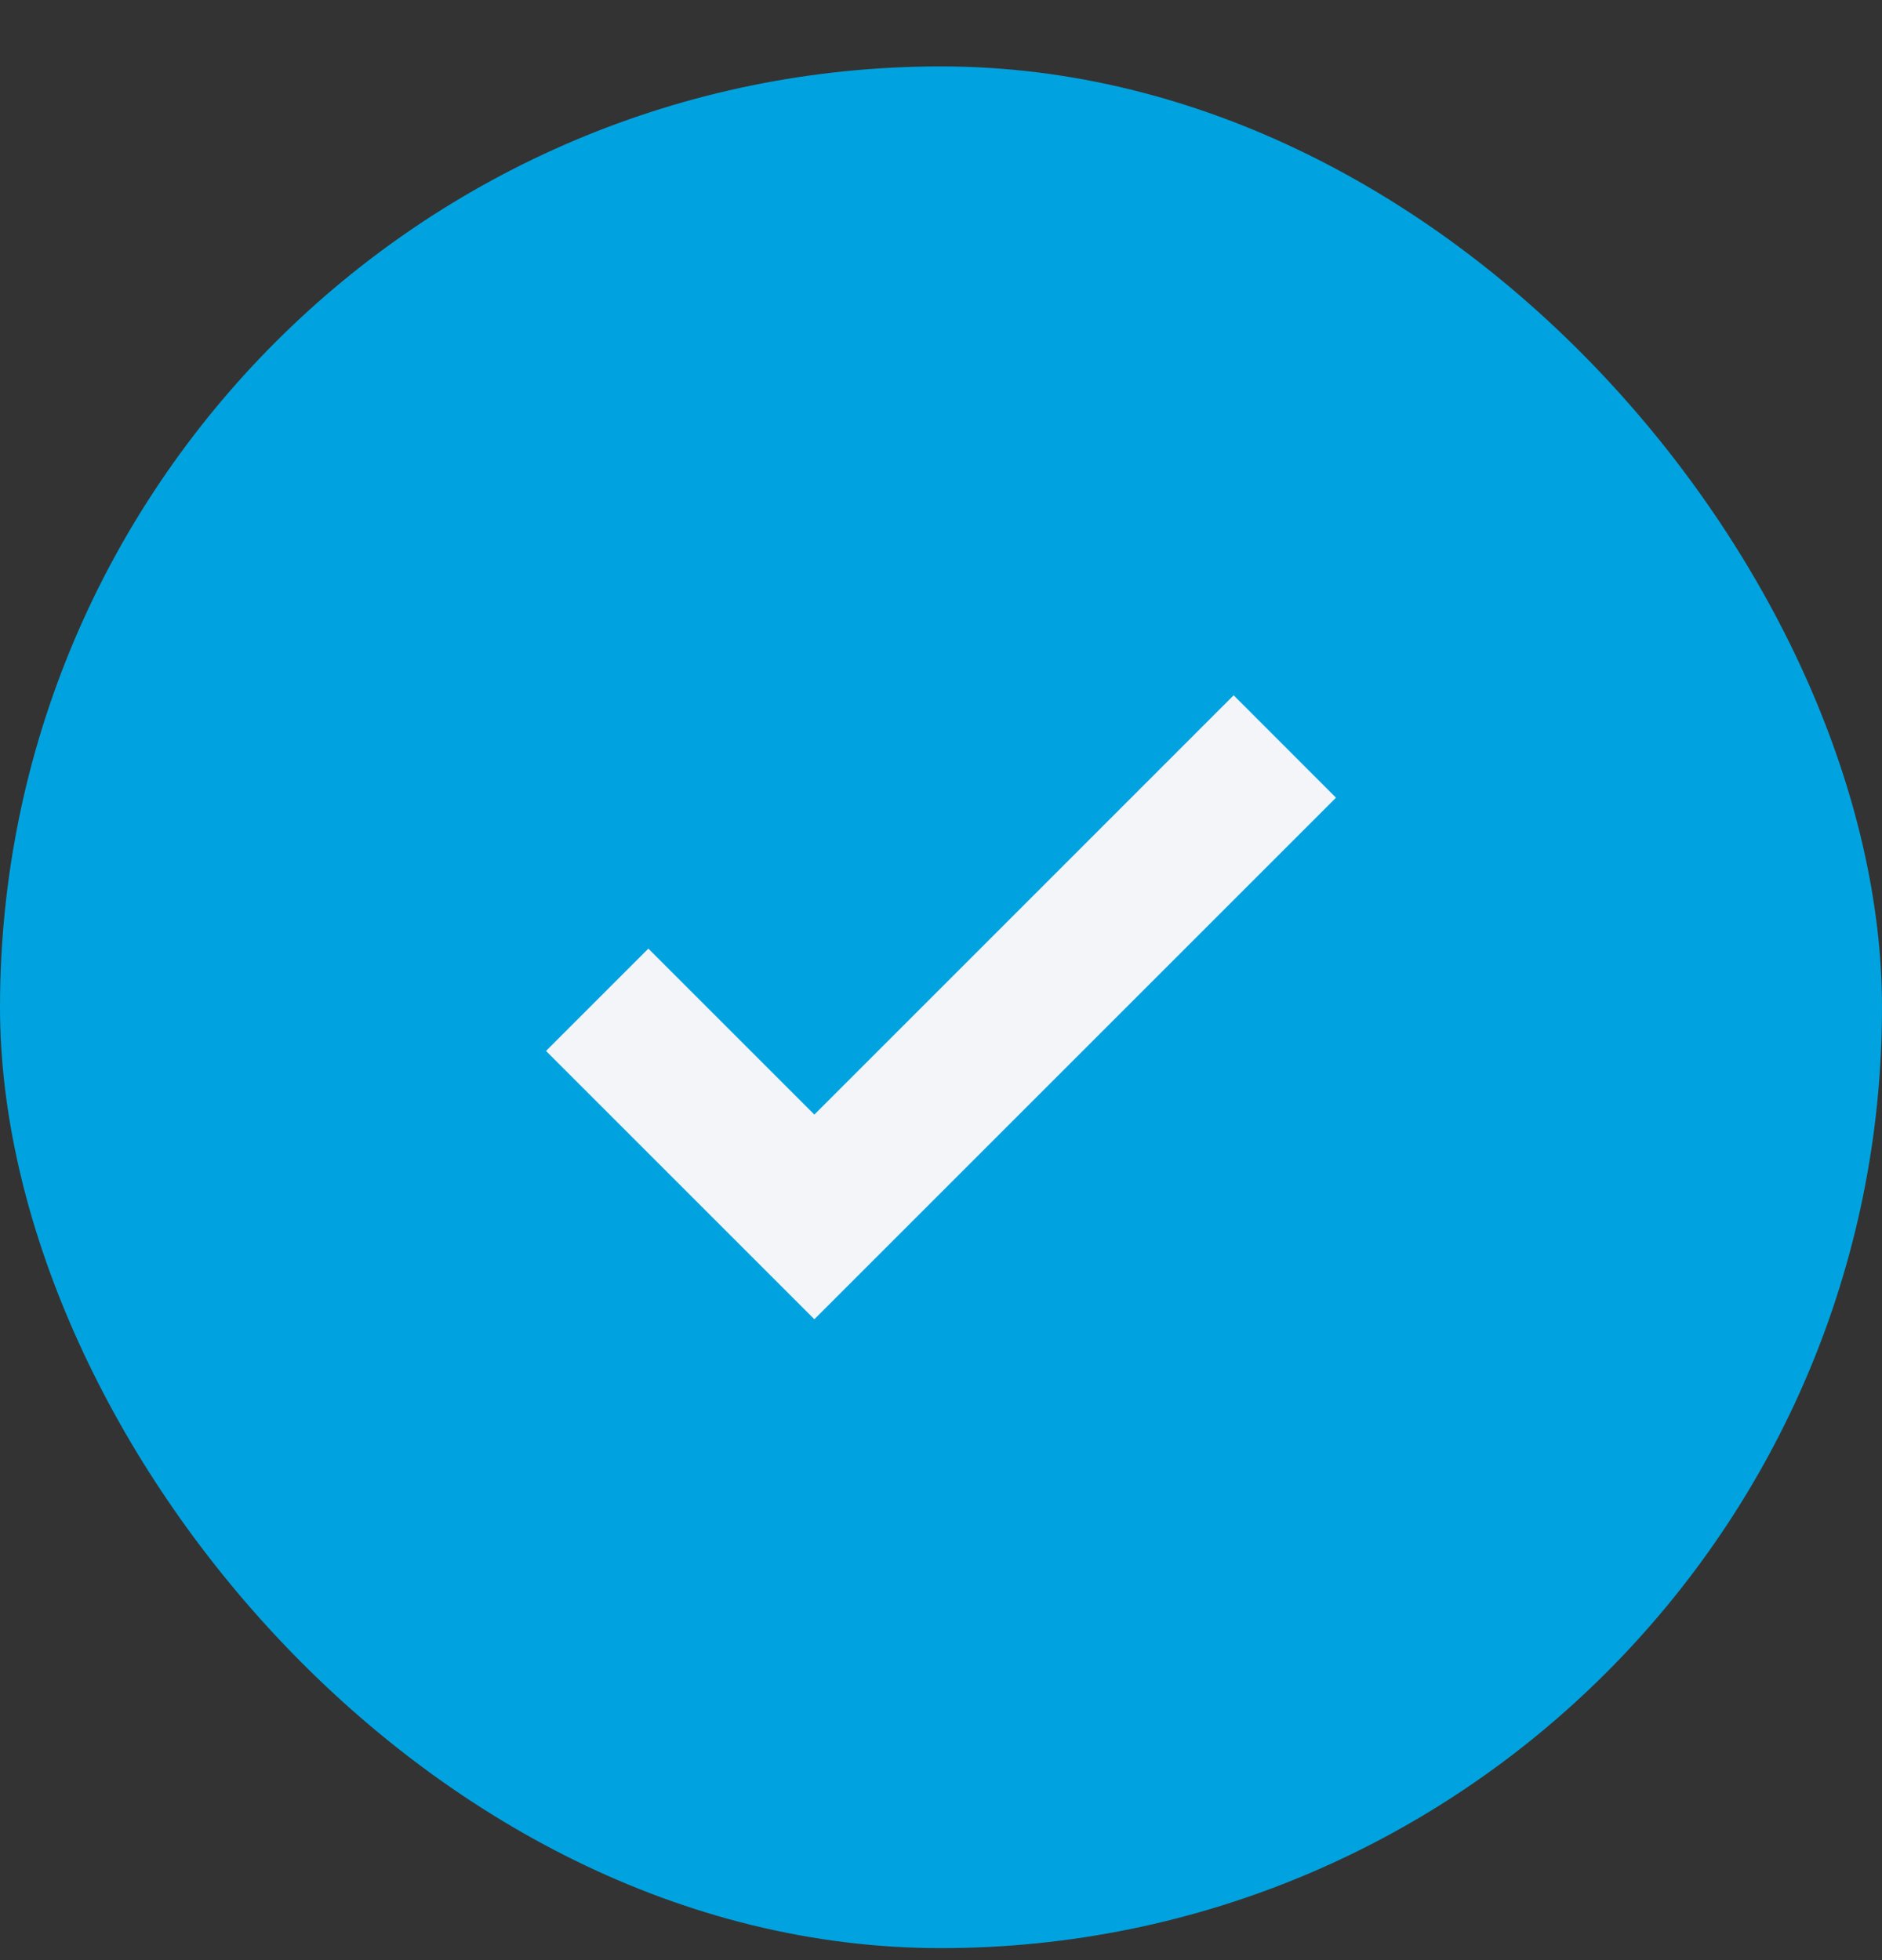
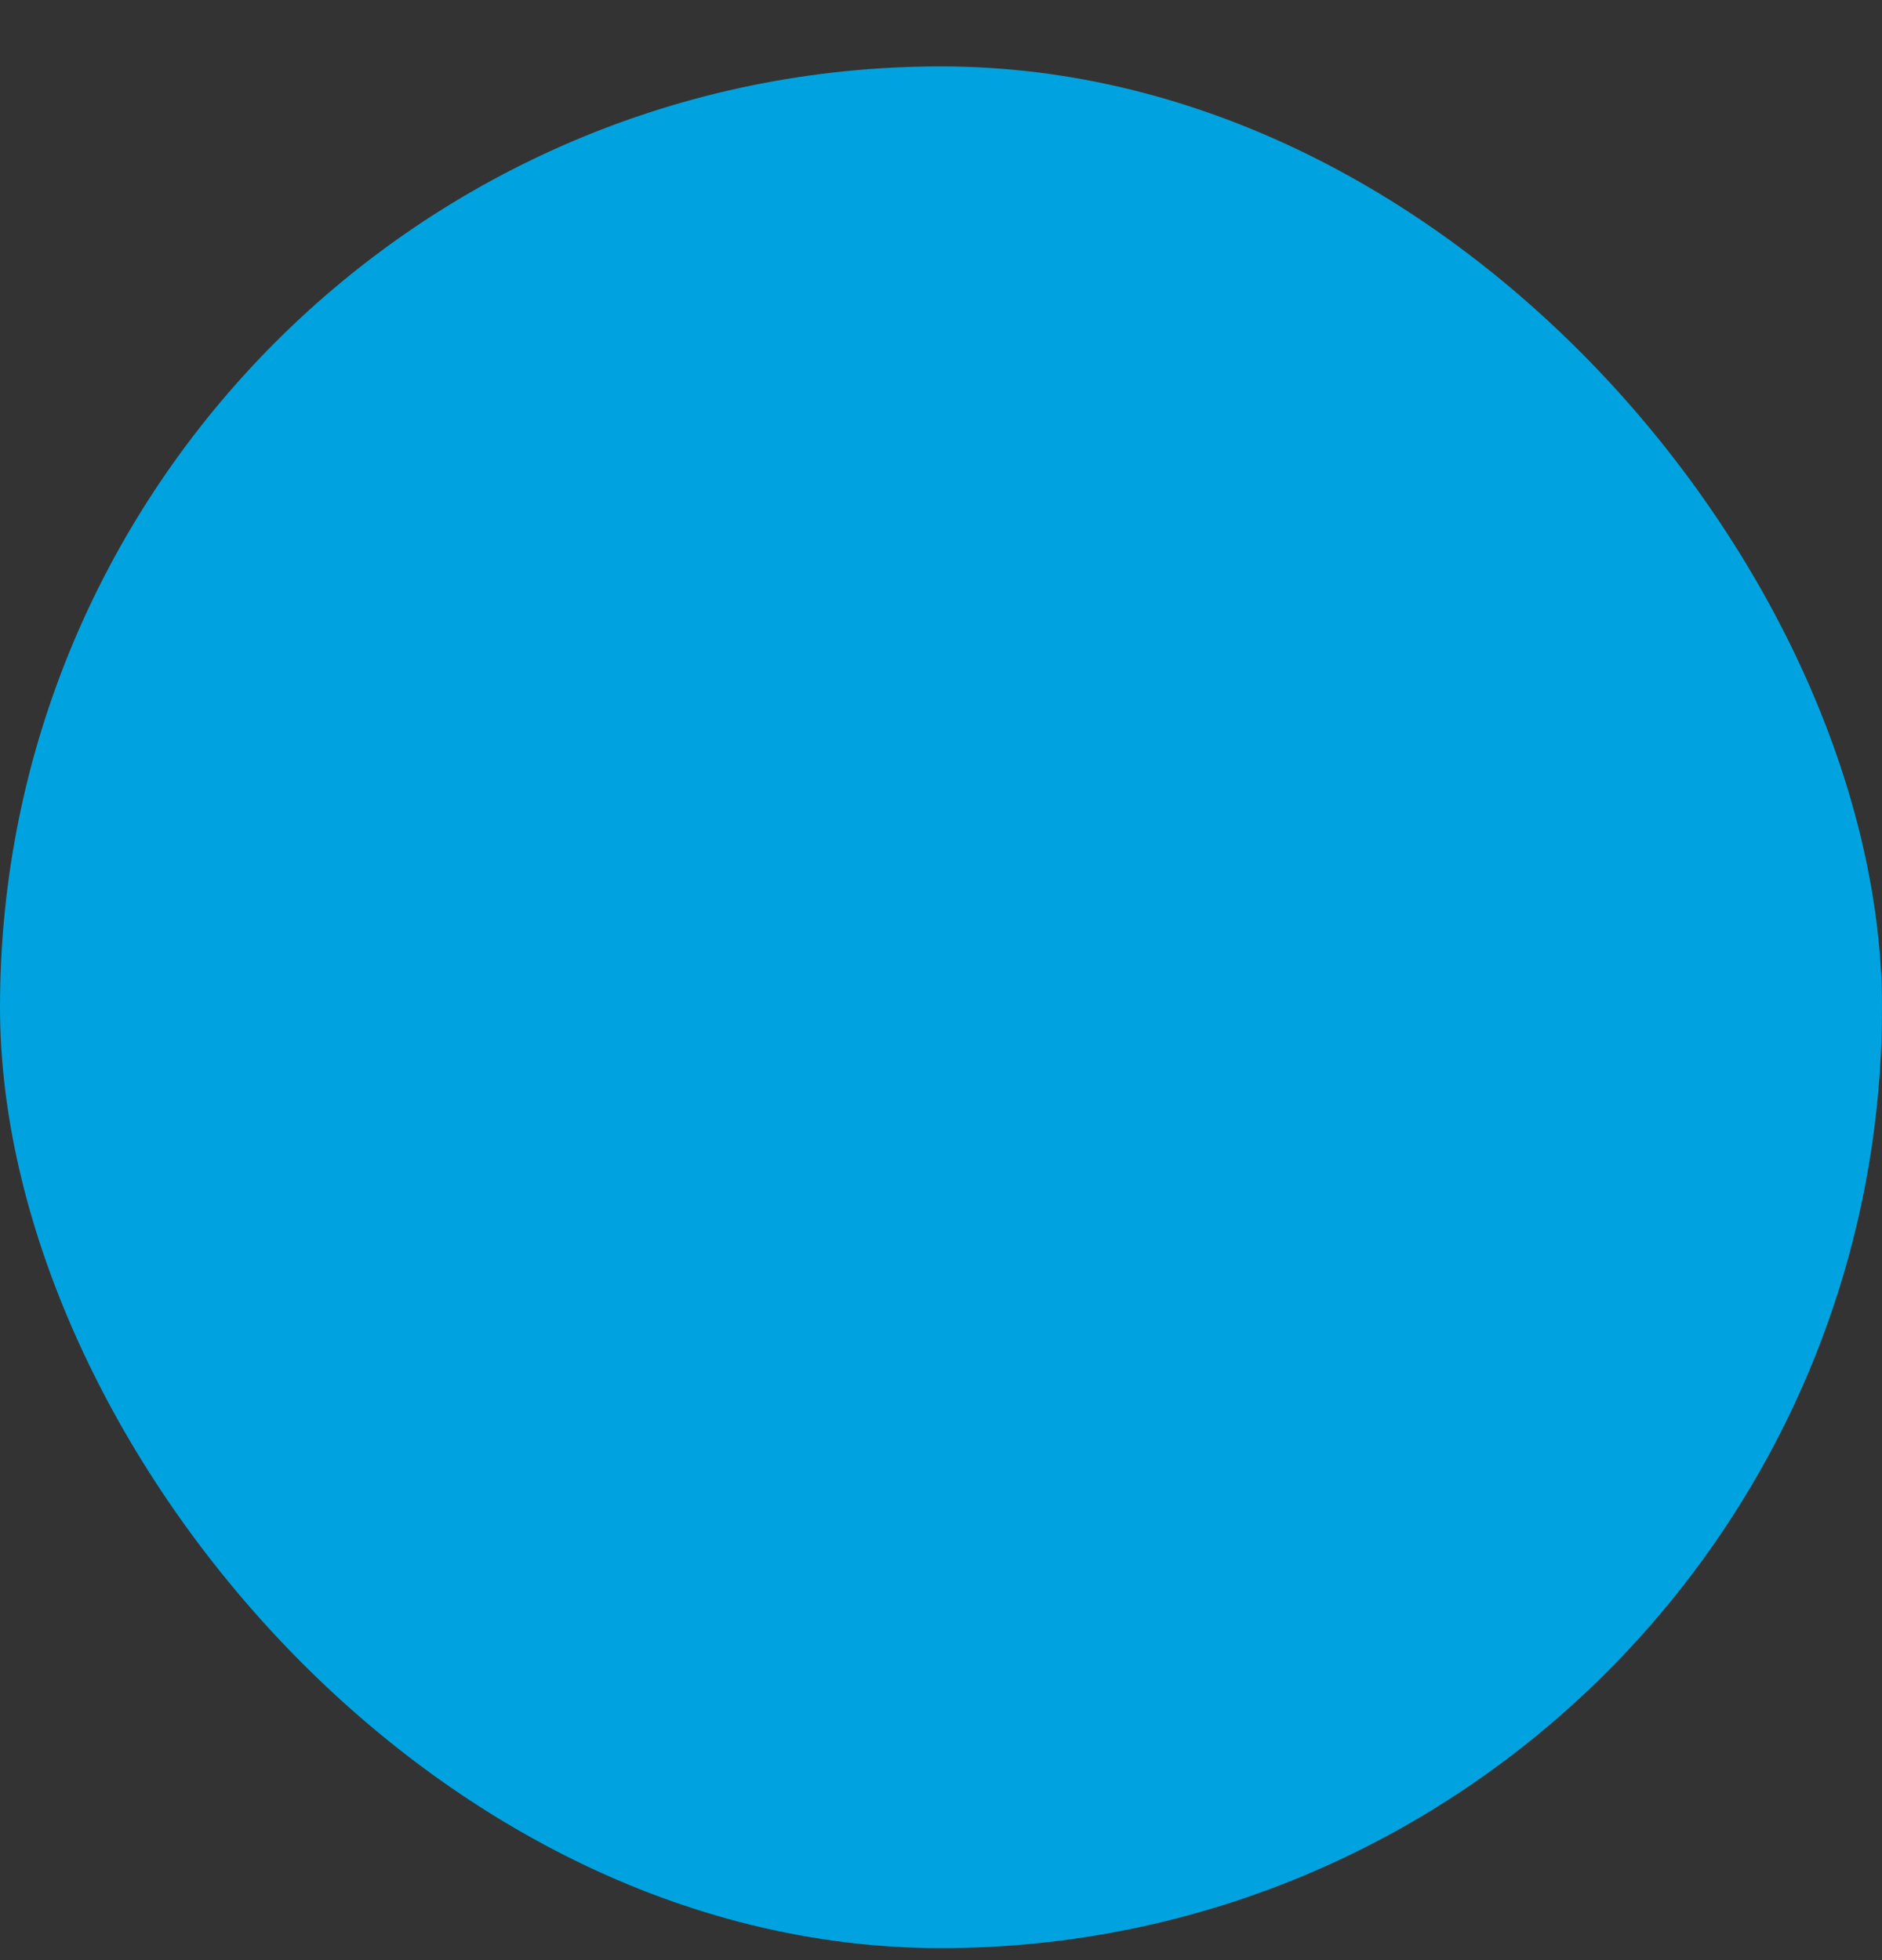
<svg xmlns="http://www.w3.org/2000/svg" width="24" height="25" viewBox="0 0 24 25" fill="none">
  <rect x="0" y="0" width="24" height="25" fill="#333333" stroke="none" />
  <rect y="0.847" width="24" height="24" rx="12" fill="#00A3DF" />
-   <path fill-rule="evenodd" clip-rule="evenodd" d="M17.037 10.174L10.385 16.826L6.963 13.404L8.268 12.099L10.385 14.216L15.732 8.868L17.037 10.174Z" fill="#F3F5F8" />
</svg>